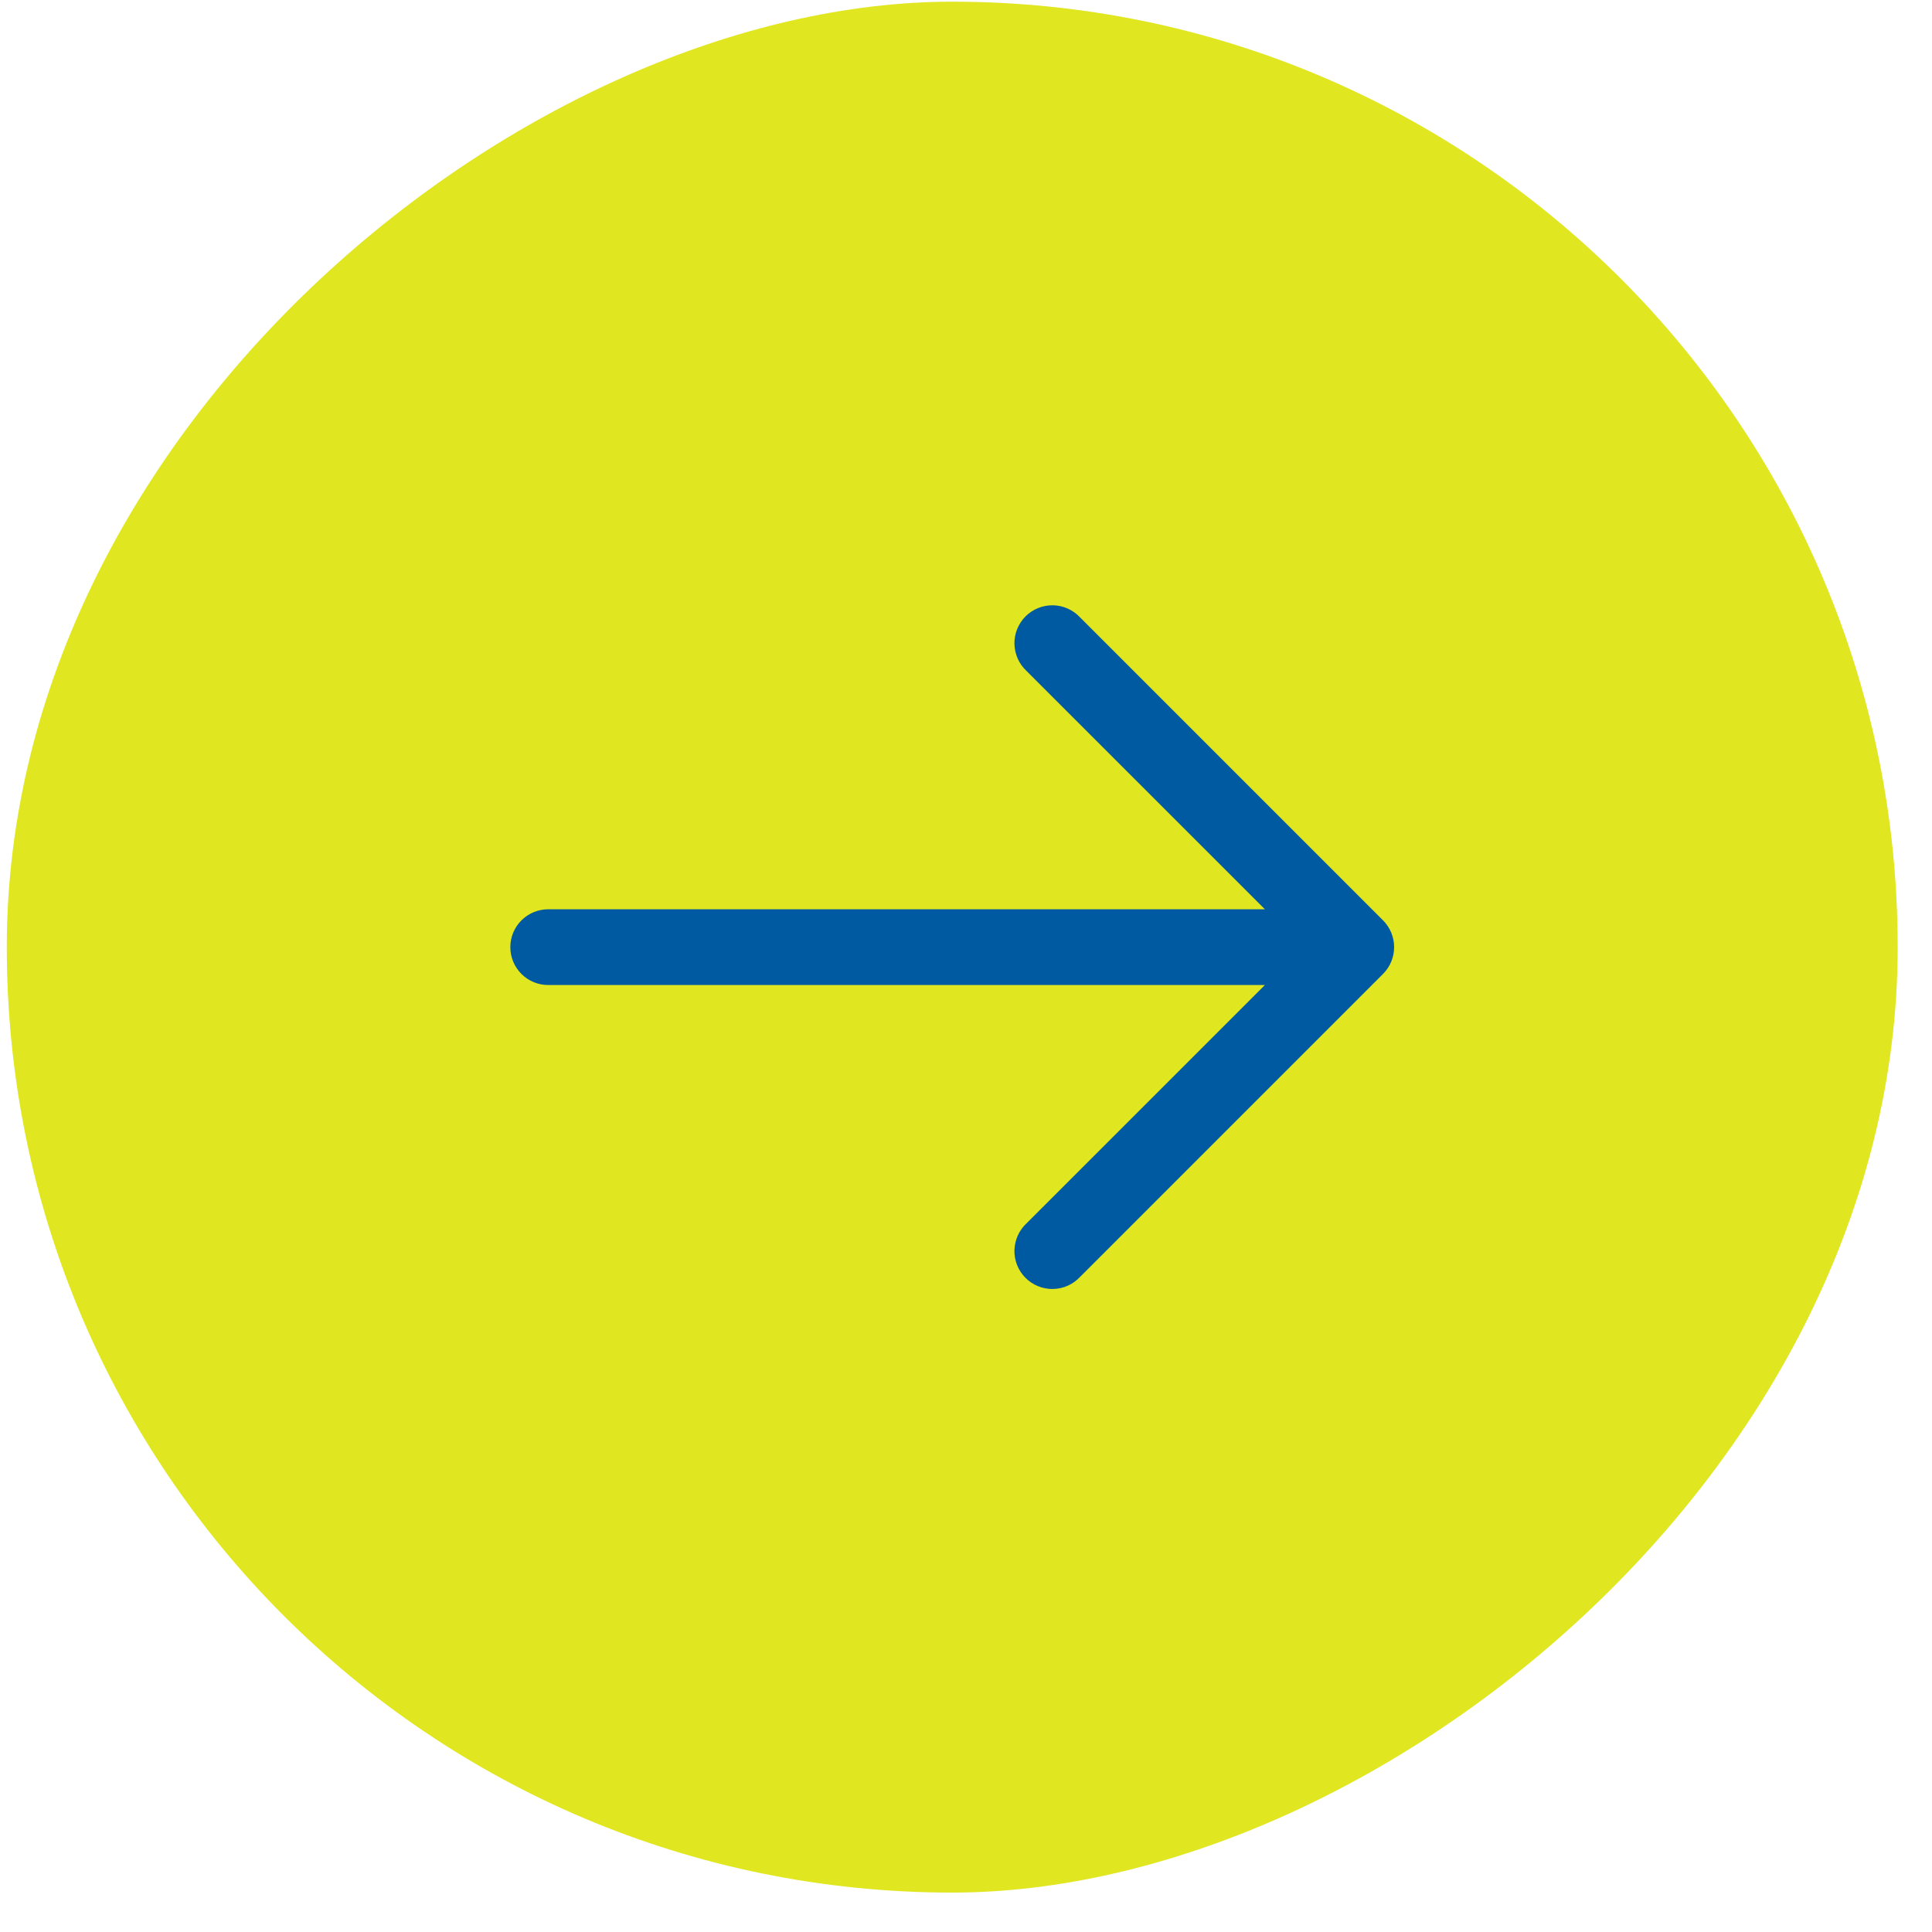
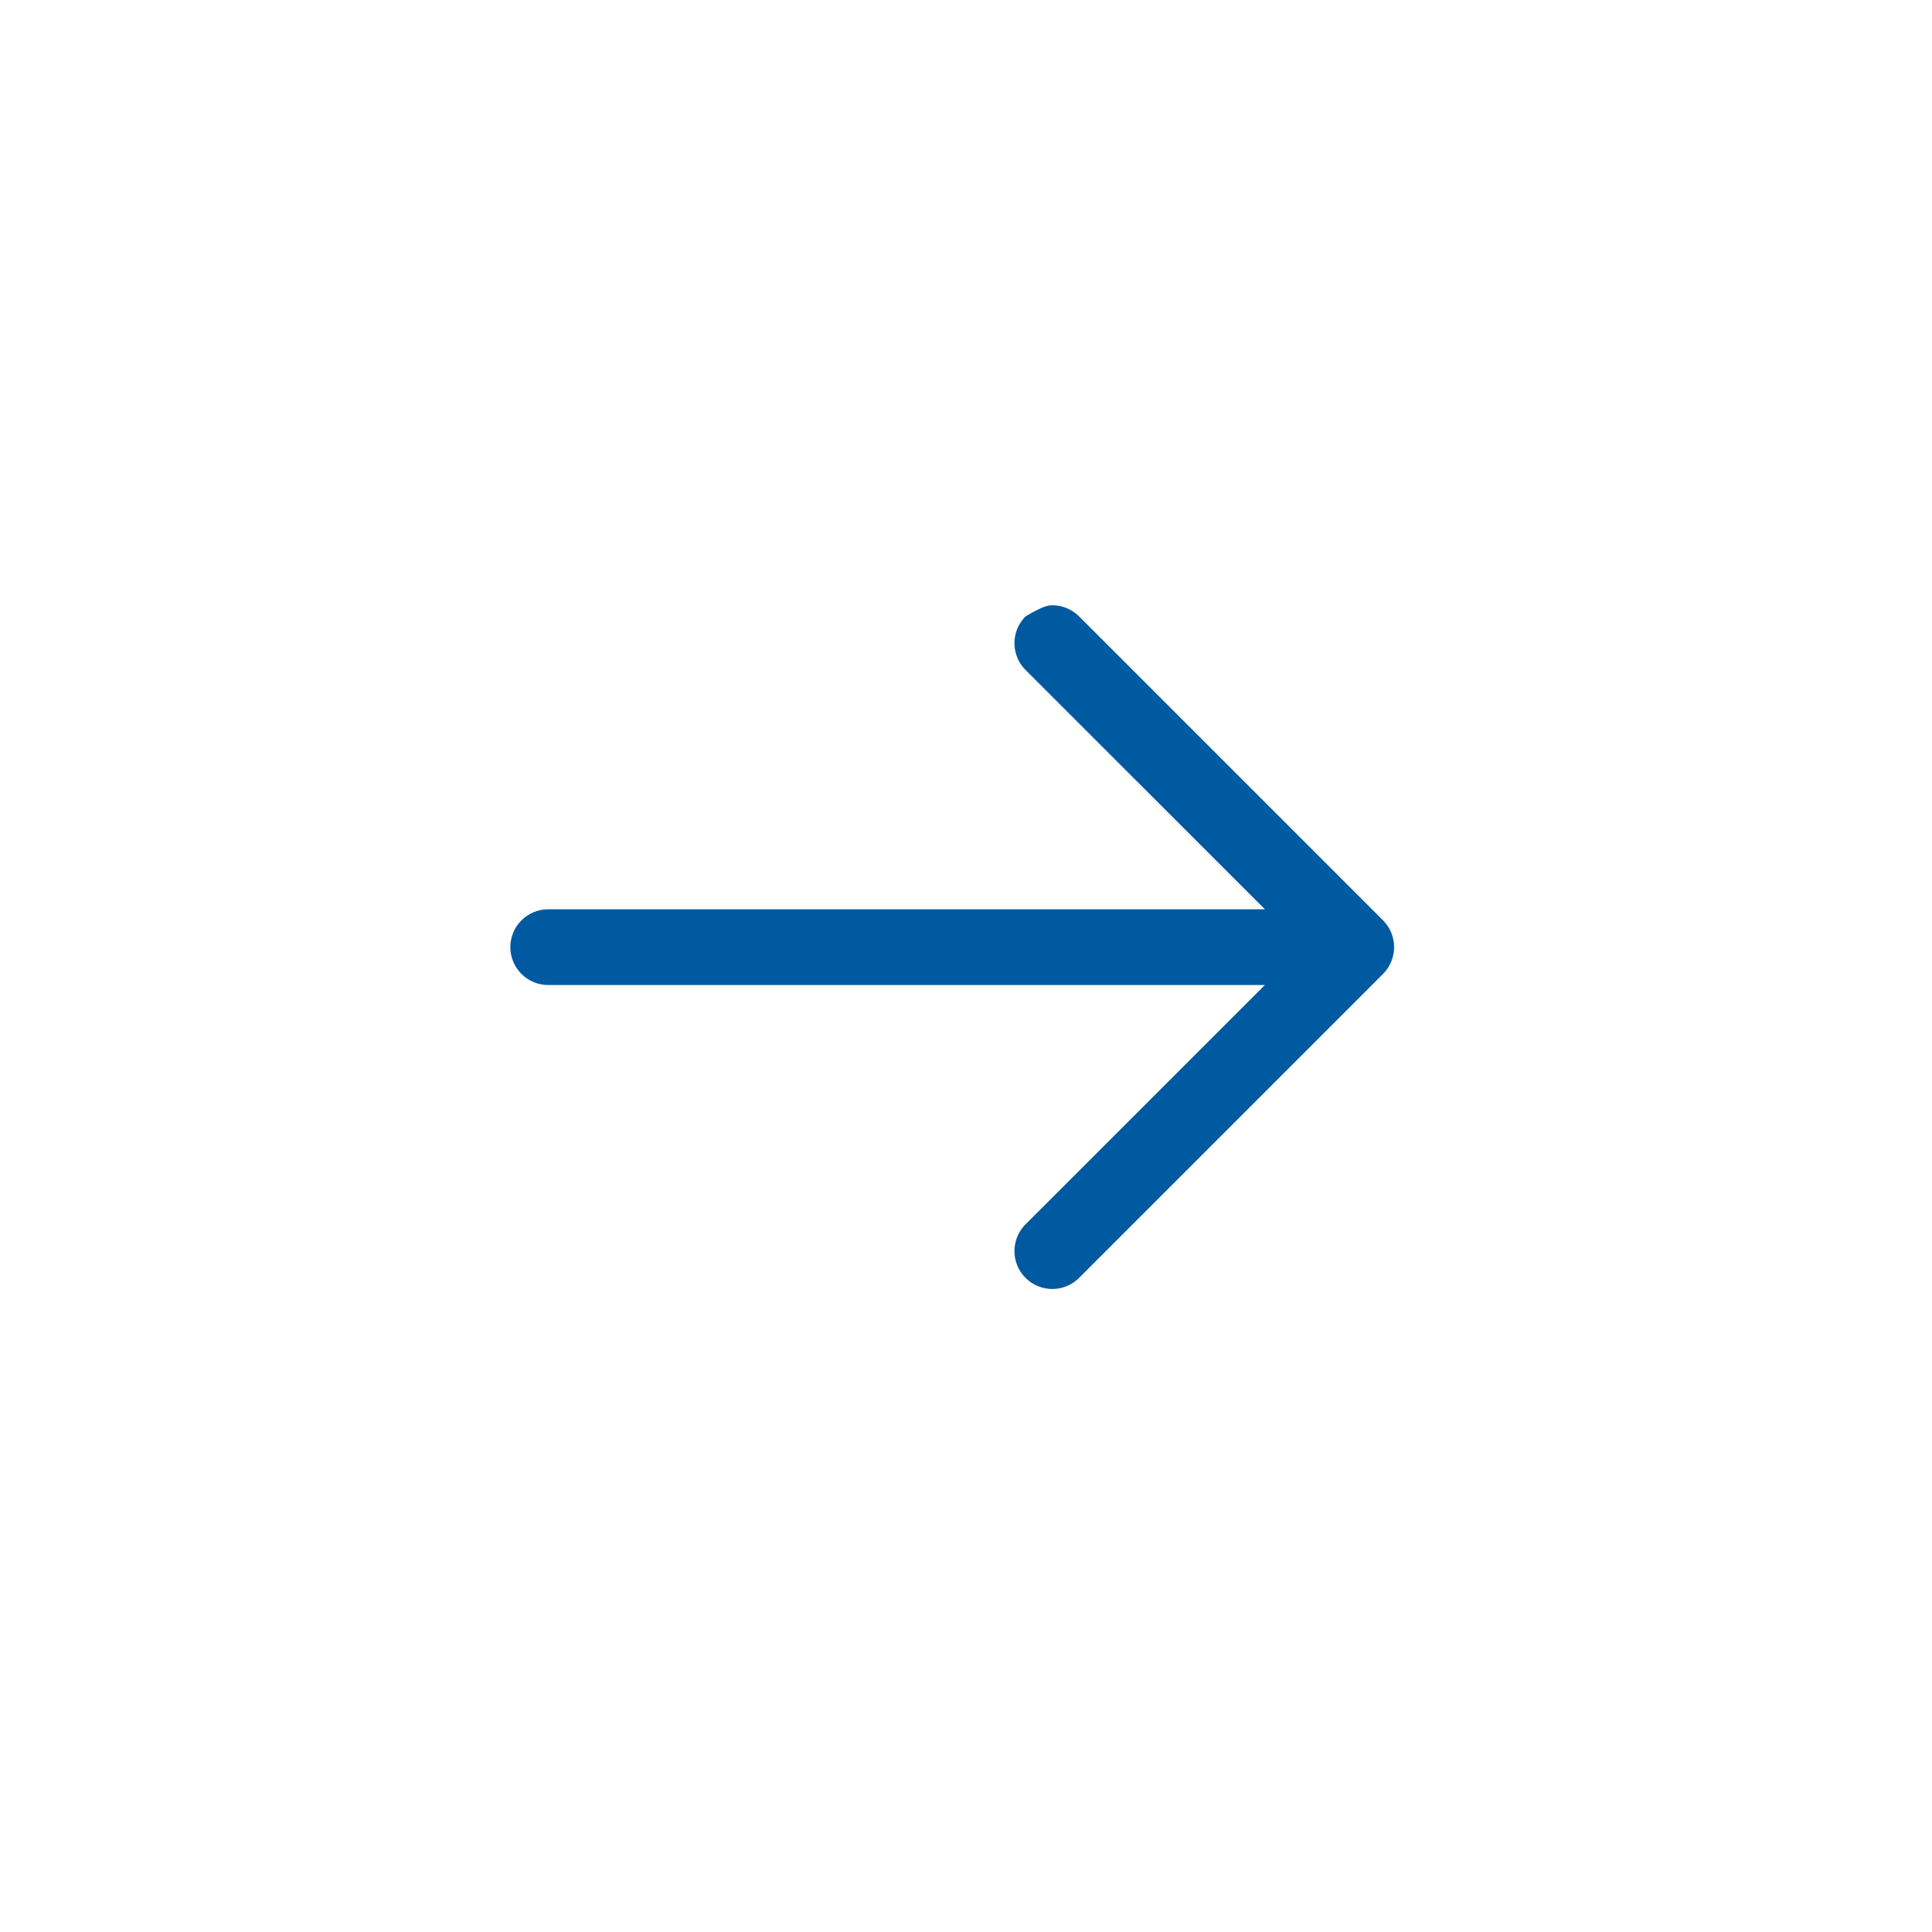
<svg xmlns="http://www.w3.org/2000/svg" width="47" height="47" viewBox="0 0 47 47" fill="none">
-   <rect x="46.165" y="0.041" width="46" height="46" rx="23" transform="rotate(90 46.165 0.041)" fill="#E0E61F" />
-   <path fill-rule="evenodd" clip-rule="evenodd" d="M33.646 22.39C33.818 22.563 33.915 22.797 33.915 23.041C33.915 23.285 33.818 23.52 33.646 23.692L26.274 31.064C26.189 31.155 26.088 31.227 25.975 31.278C25.862 31.328 25.74 31.355 25.616 31.357C25.492 31.359 25.369 31.337 25.255 31.29C25.14 31.244 25.036 31.175 24.948 31.087C24.861 31 24.792 30.896 24.745 30.781C24.699 30.666 24.676 30.543 24.678 30.42C24.681 30.296 24.708 30.174 24.758 30.061C24.808 29.948 24.881 29.846 24.971 29.762L30.771 23.963L13.337 23.963C13.092 23.963 12.858 23.866 12.685 23.693C12.512 23.52 12.415 23.286 12.415 23.041C12.415 22.797 12.512 22.562 12.685 22.39C12.858 22.217 13.092 22.12 13.337 22.12L30.771 22.12L24.971 16.321C24.881 16.236 24.808 16.135 24.758 16.022C24.708 15.909 24.681 15.787 24.678 15.663C24.676 15.539 24.699 15.416 24.745 15.302C24.792 15.187 24.861 15.082 24.948 14.995C25.036 14.908 25.14 14.838 25.255 14.792C25.369 14.746 25.492 14.723 25.616 14.725C25.74 14.727 25.862 14.755 25.975 14.805C26.088 14.855 26.189 14.928 26.274 15.018L33.646 22.39Z" fill="#005AA1" />
+   <path fill-rule="evenodd" clip-rule="evenodd" d="M33.646 22.39C33.818 22.563 33.915 22.797 33.915 23.041C33.915 23.285 33.818 23.52 33.646 23.692L26.274 31.064C26.189 31.155 26.088 31.227 25.975 31.278C25.862 31.328 25.74 31.355 25.616 31.357C25.492 31.359 25.369 31.337 25.255 31.29C25.14 31.244 25.036 31.175 24.948 31.087C24.861 31 24.792 30.896 24.745 30.781C24.699 30.666 24.676 30.543 24.678 30.42C24.681 30.296 24.708 30.174 24.758 30.061C24.808 29.948 24.881 29.846 24.971 29.762L30.771 23.963L13.337 23.963C13.092 23.963 12.858 23.866 12.685 23.693C12.512 23.52 12.415 23.286 12.415 23.041C12.415 22.797 12.512 22.562 12.685 22.39C12.858 22.217 13.092 22.12 13.337 22.12L30.771 22.12L24.971 16.321C24.881 16.236 24.808 16.135 24.758 16.022C24.708 15.909 24.681 15.787 24.678 15.663C24.676 15.539 24.699 15.416 24.745 15.302C24.792 15.187 24.861 15.082 24.948 14.995C25.369 14.746 25.492 14.723 25.616 14.725C25.74 14.727 25.862 14.755 25.975 14.805C26.088 14.855 26.189 14.928 26.274 15.018L33.646 22.39Z" fill="#005AA1" />
</svg>